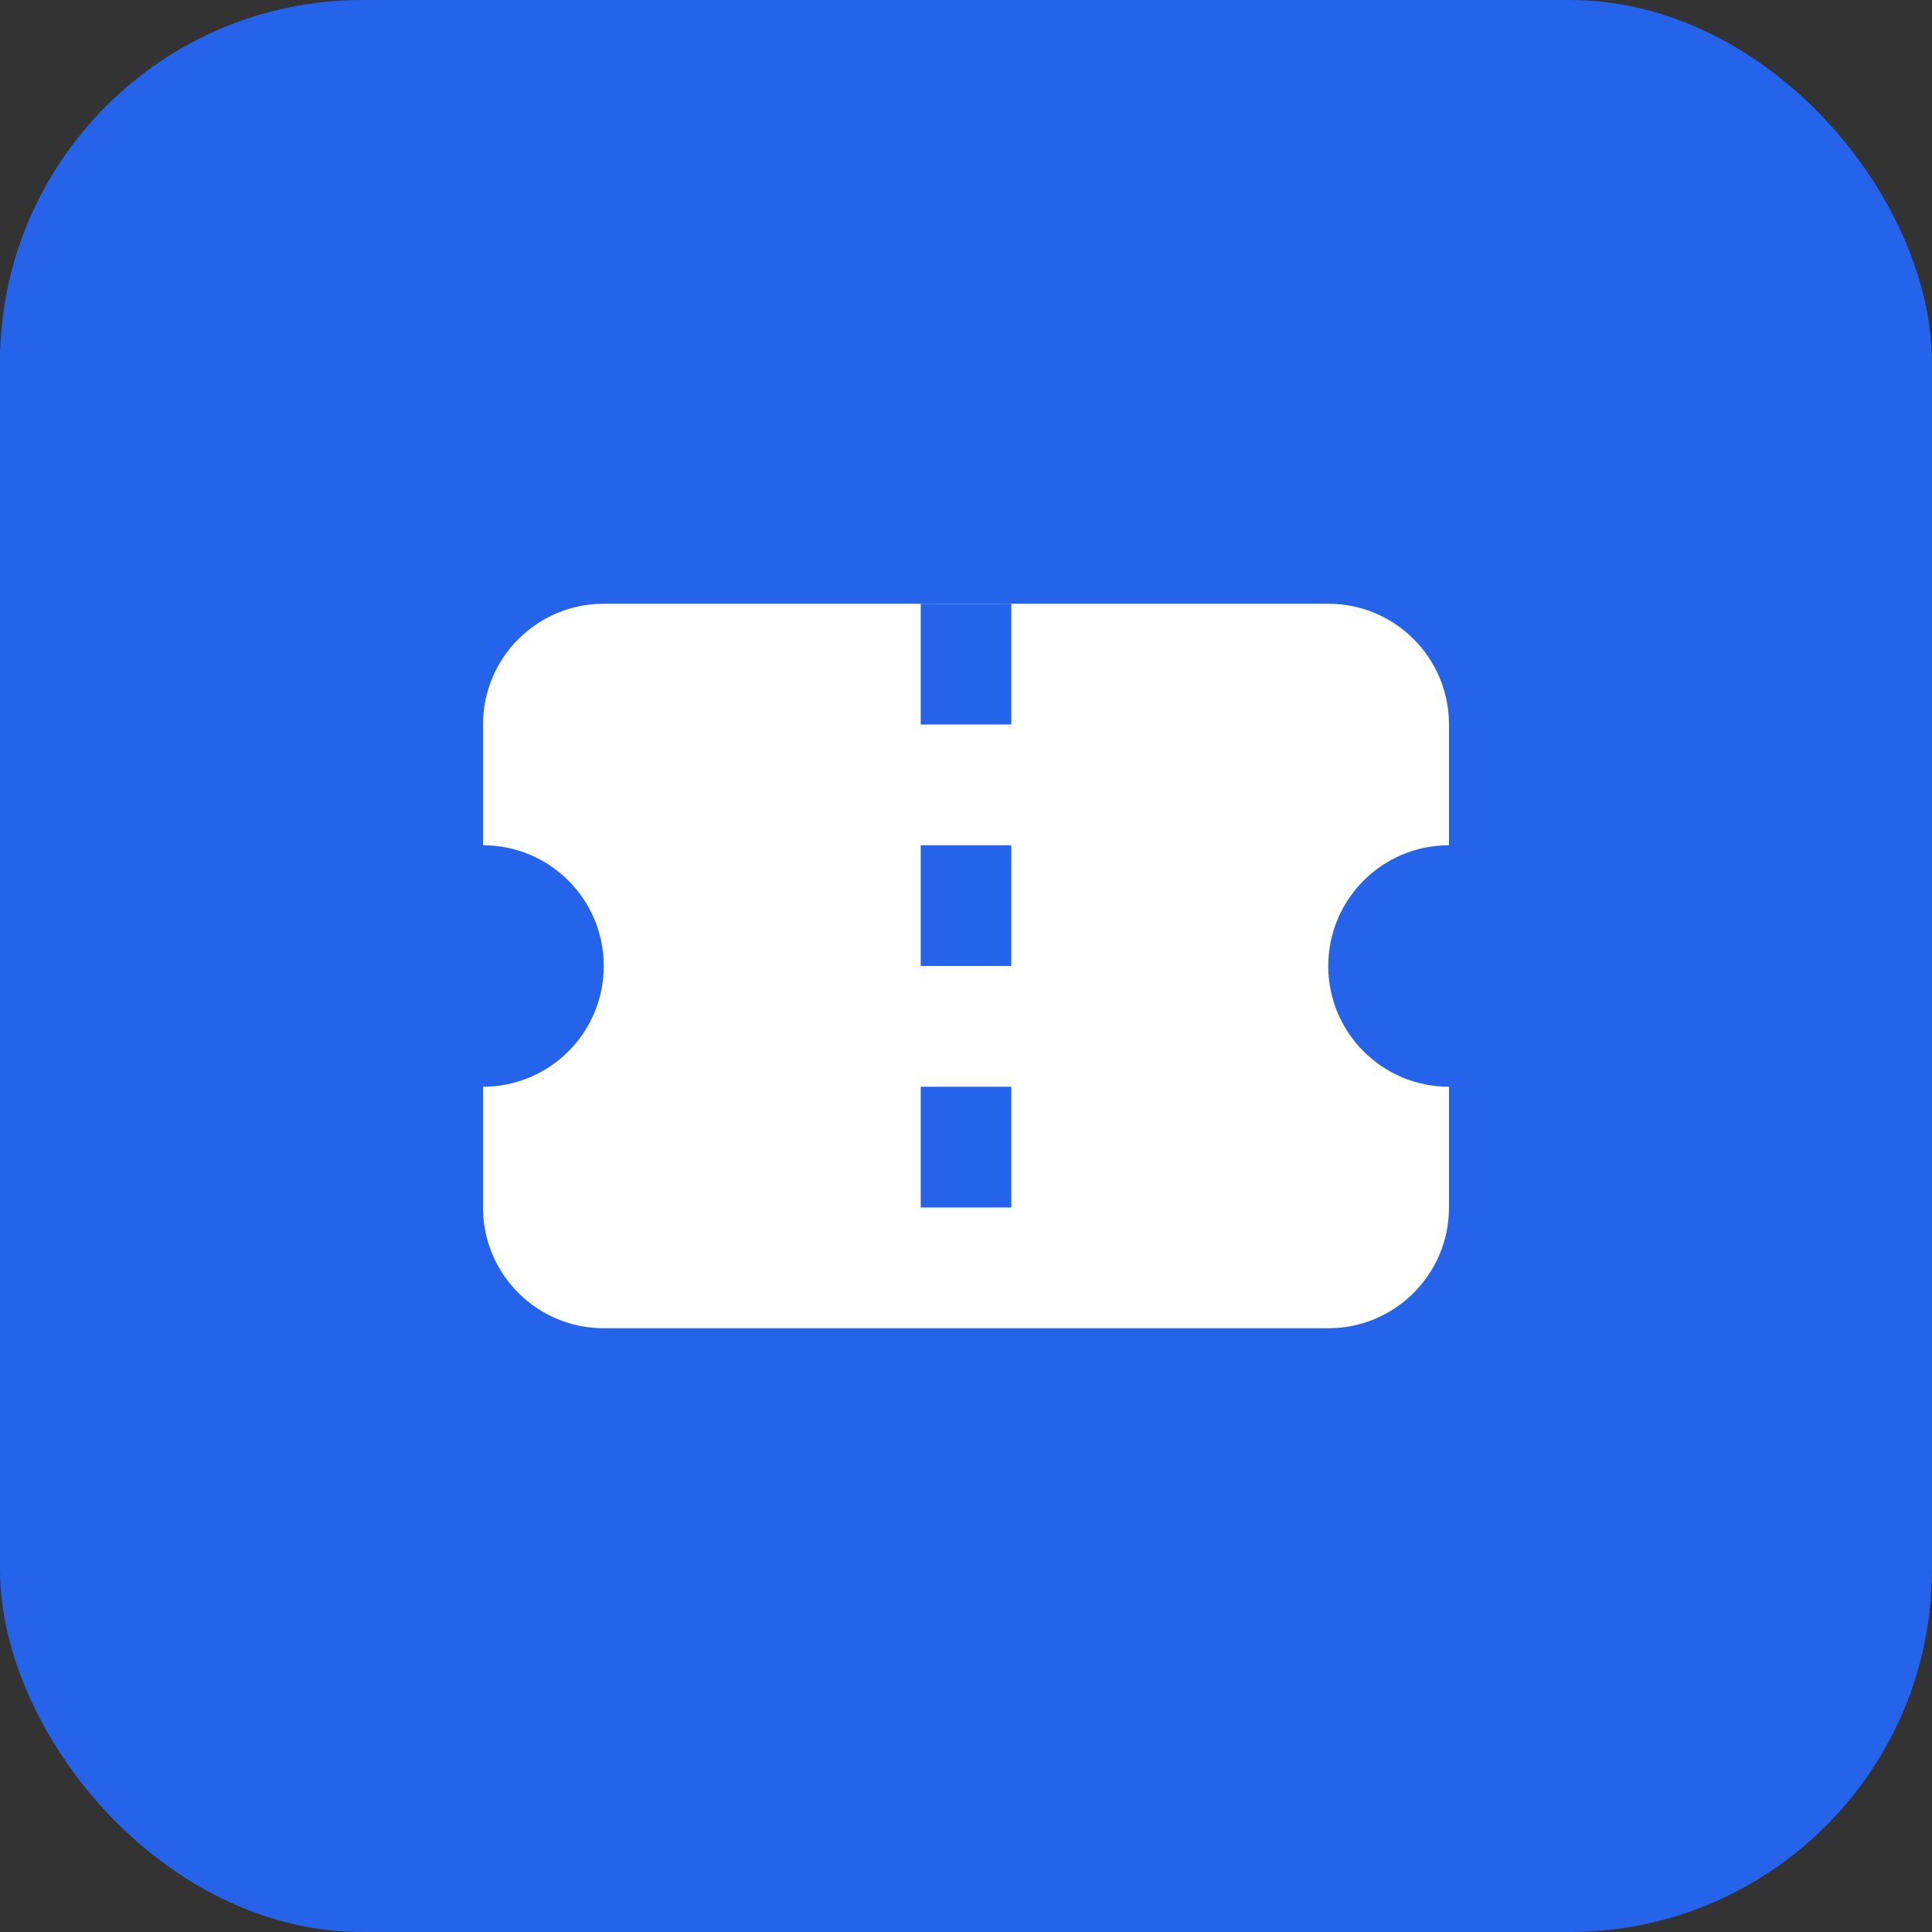
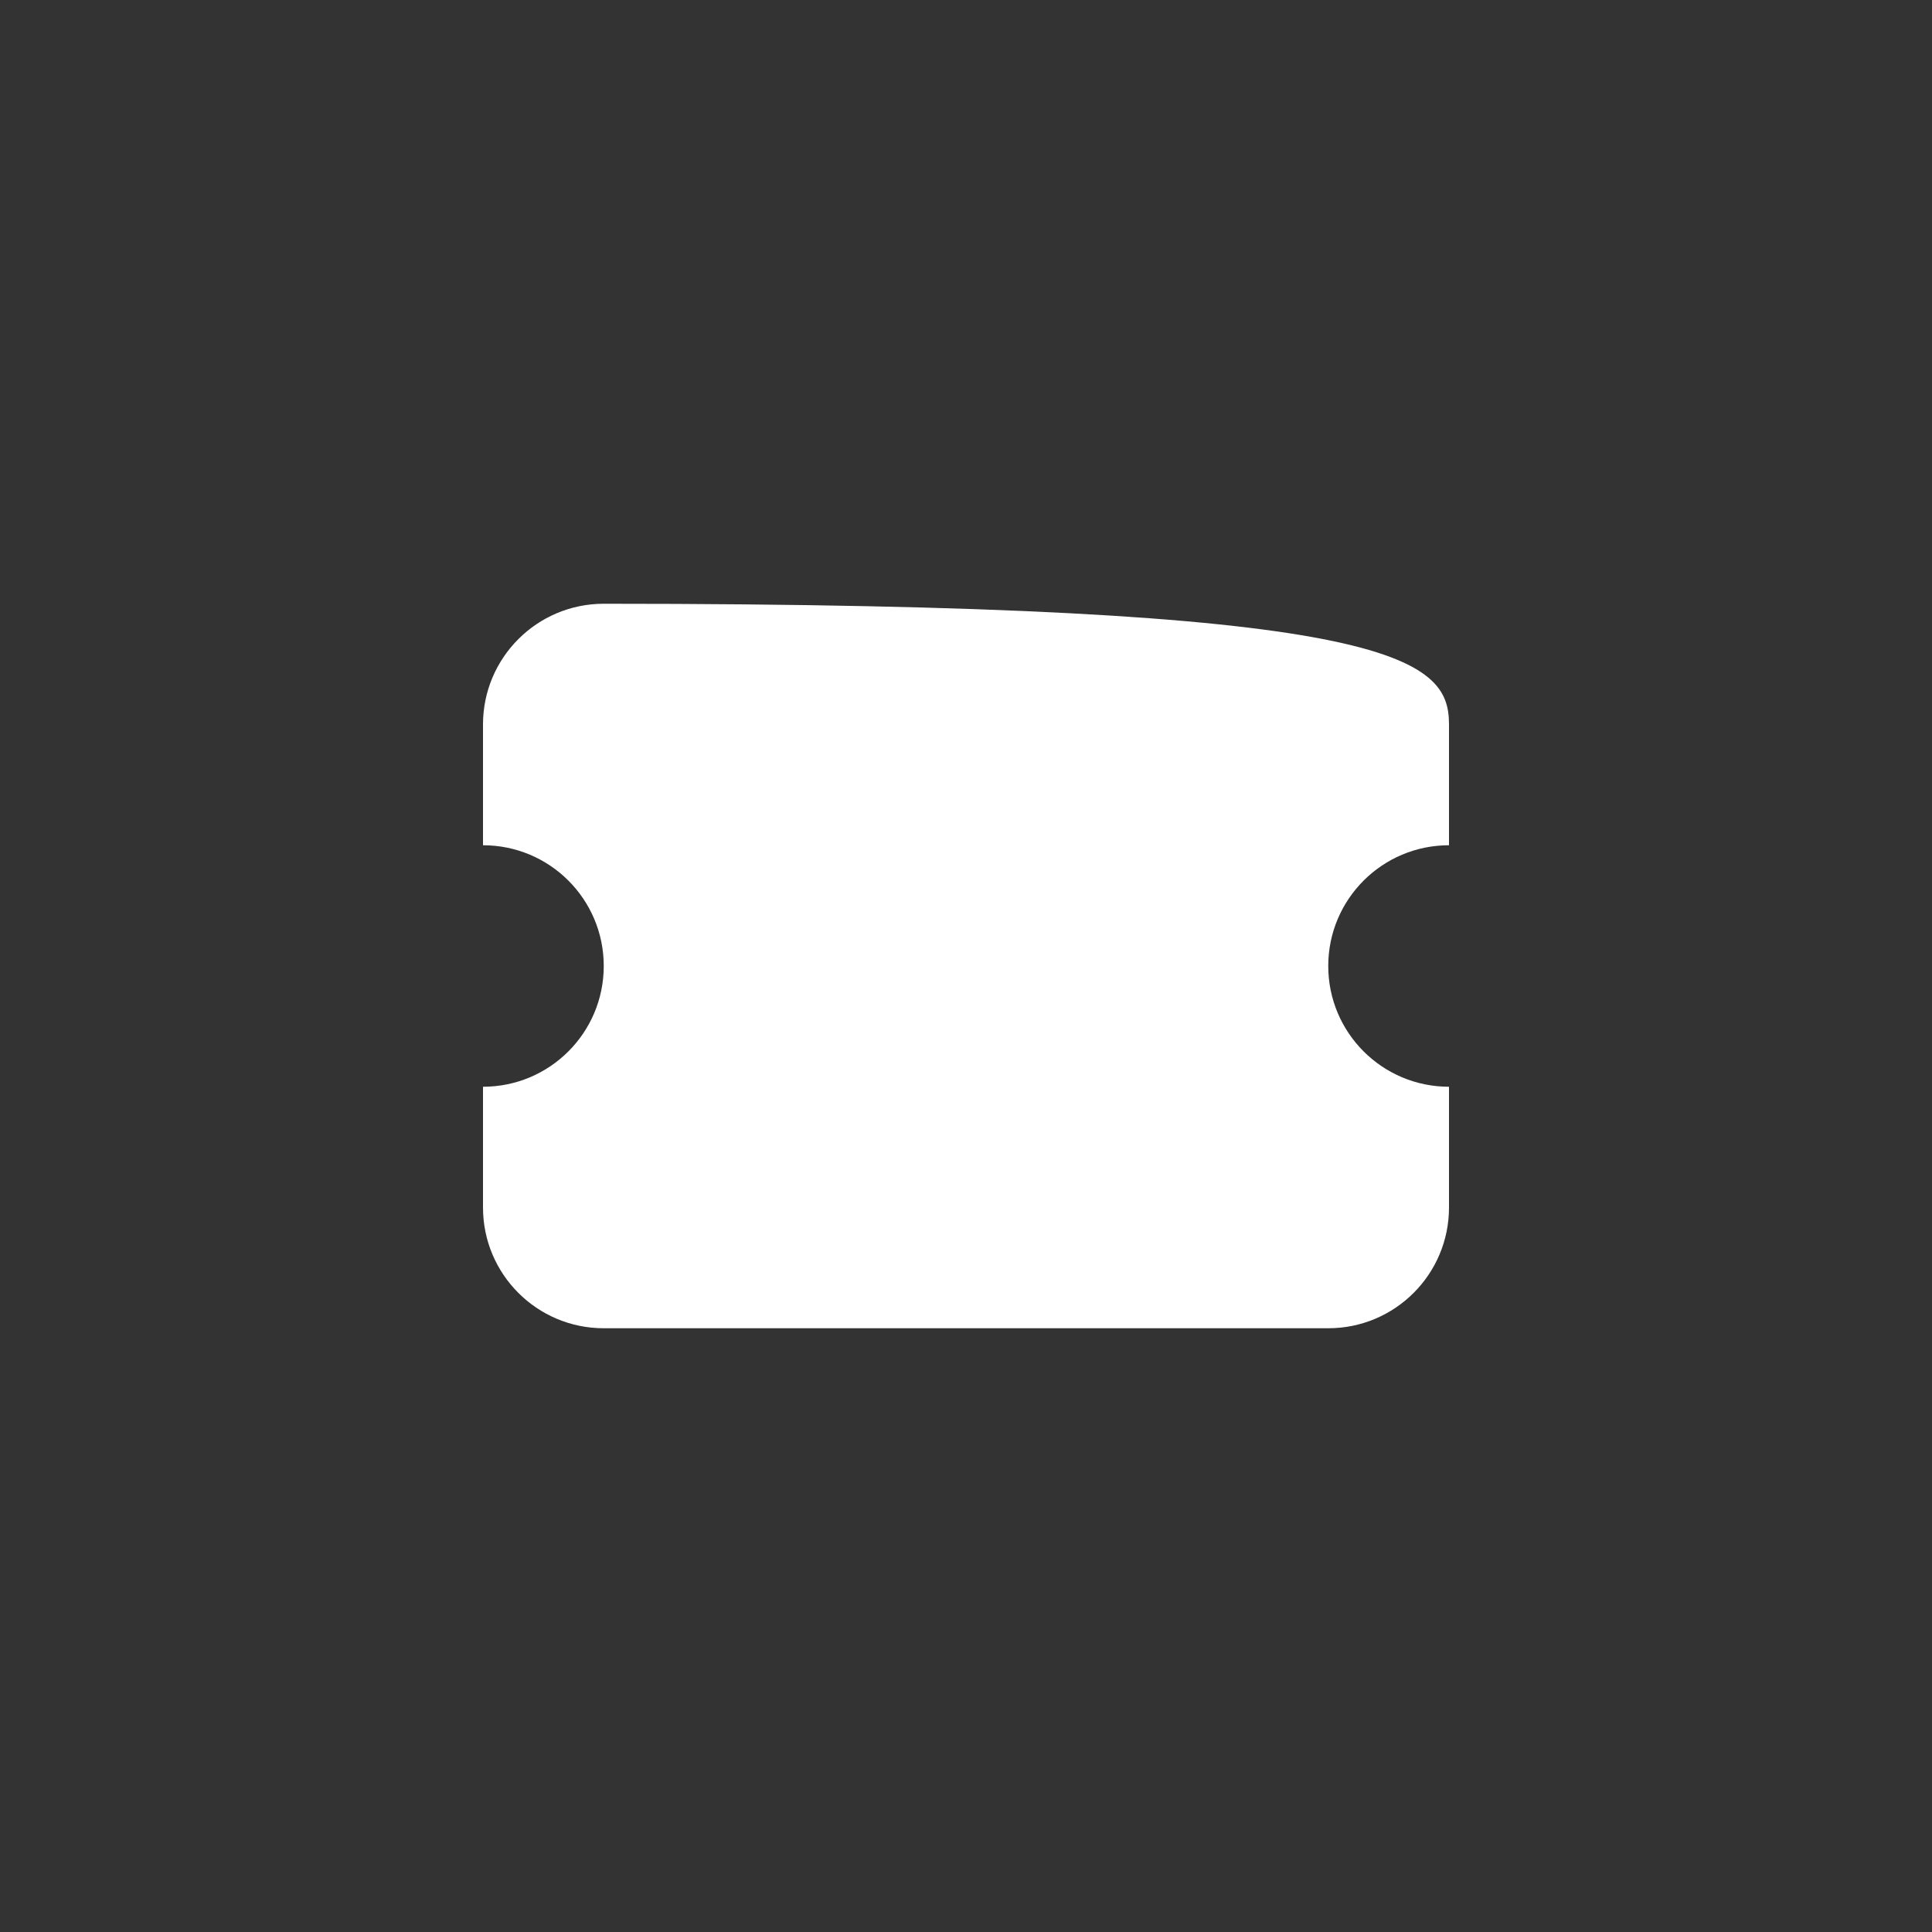
<svg xmlns="http://www.w3.org/2000/svg" width="32" height="32" viewBox="0 0 32 32" fill="none">
  <rect x="0" y="0" width="32" height="32" fill="#333333" stroke="none" />
-   <rect width="32" height="32" rx="6" fill="#2563EB" />
-   <path d="M8 12C8 10.895 8.895 10 10 10H22C23.105 10 24 10.895 24 12V14C22.895 14 22 14.895 22 16C22 17.105 22.895 18 24 18V20C24 21.105 23.105 22 22 22H10C8.895 22 8 21.105 8 20V18C9.105 18 10 17.105 10 16C10 14.895 9.105 14 8 14V12Z" fill="white" />
-   <path d="M16 10V22" stroke="#2563EB" stroke-width="1.5" stroke-dasharray="2 2" />
+   <path d="M8 12C8 10.895 8.895 10 10 10C23.105 10 24 10.895 24 12V14C22.895 14 22 14.895 22 16C22 17.105 22.895 18 24 18V20C24 21.105 23.105 22 22 22H10C8.895 22 8 21.105 8 20V18C9.105 18 10 17.105 10 16C10 14.895 9.105 14 8 14V12Z" fill="white" />
</svg>